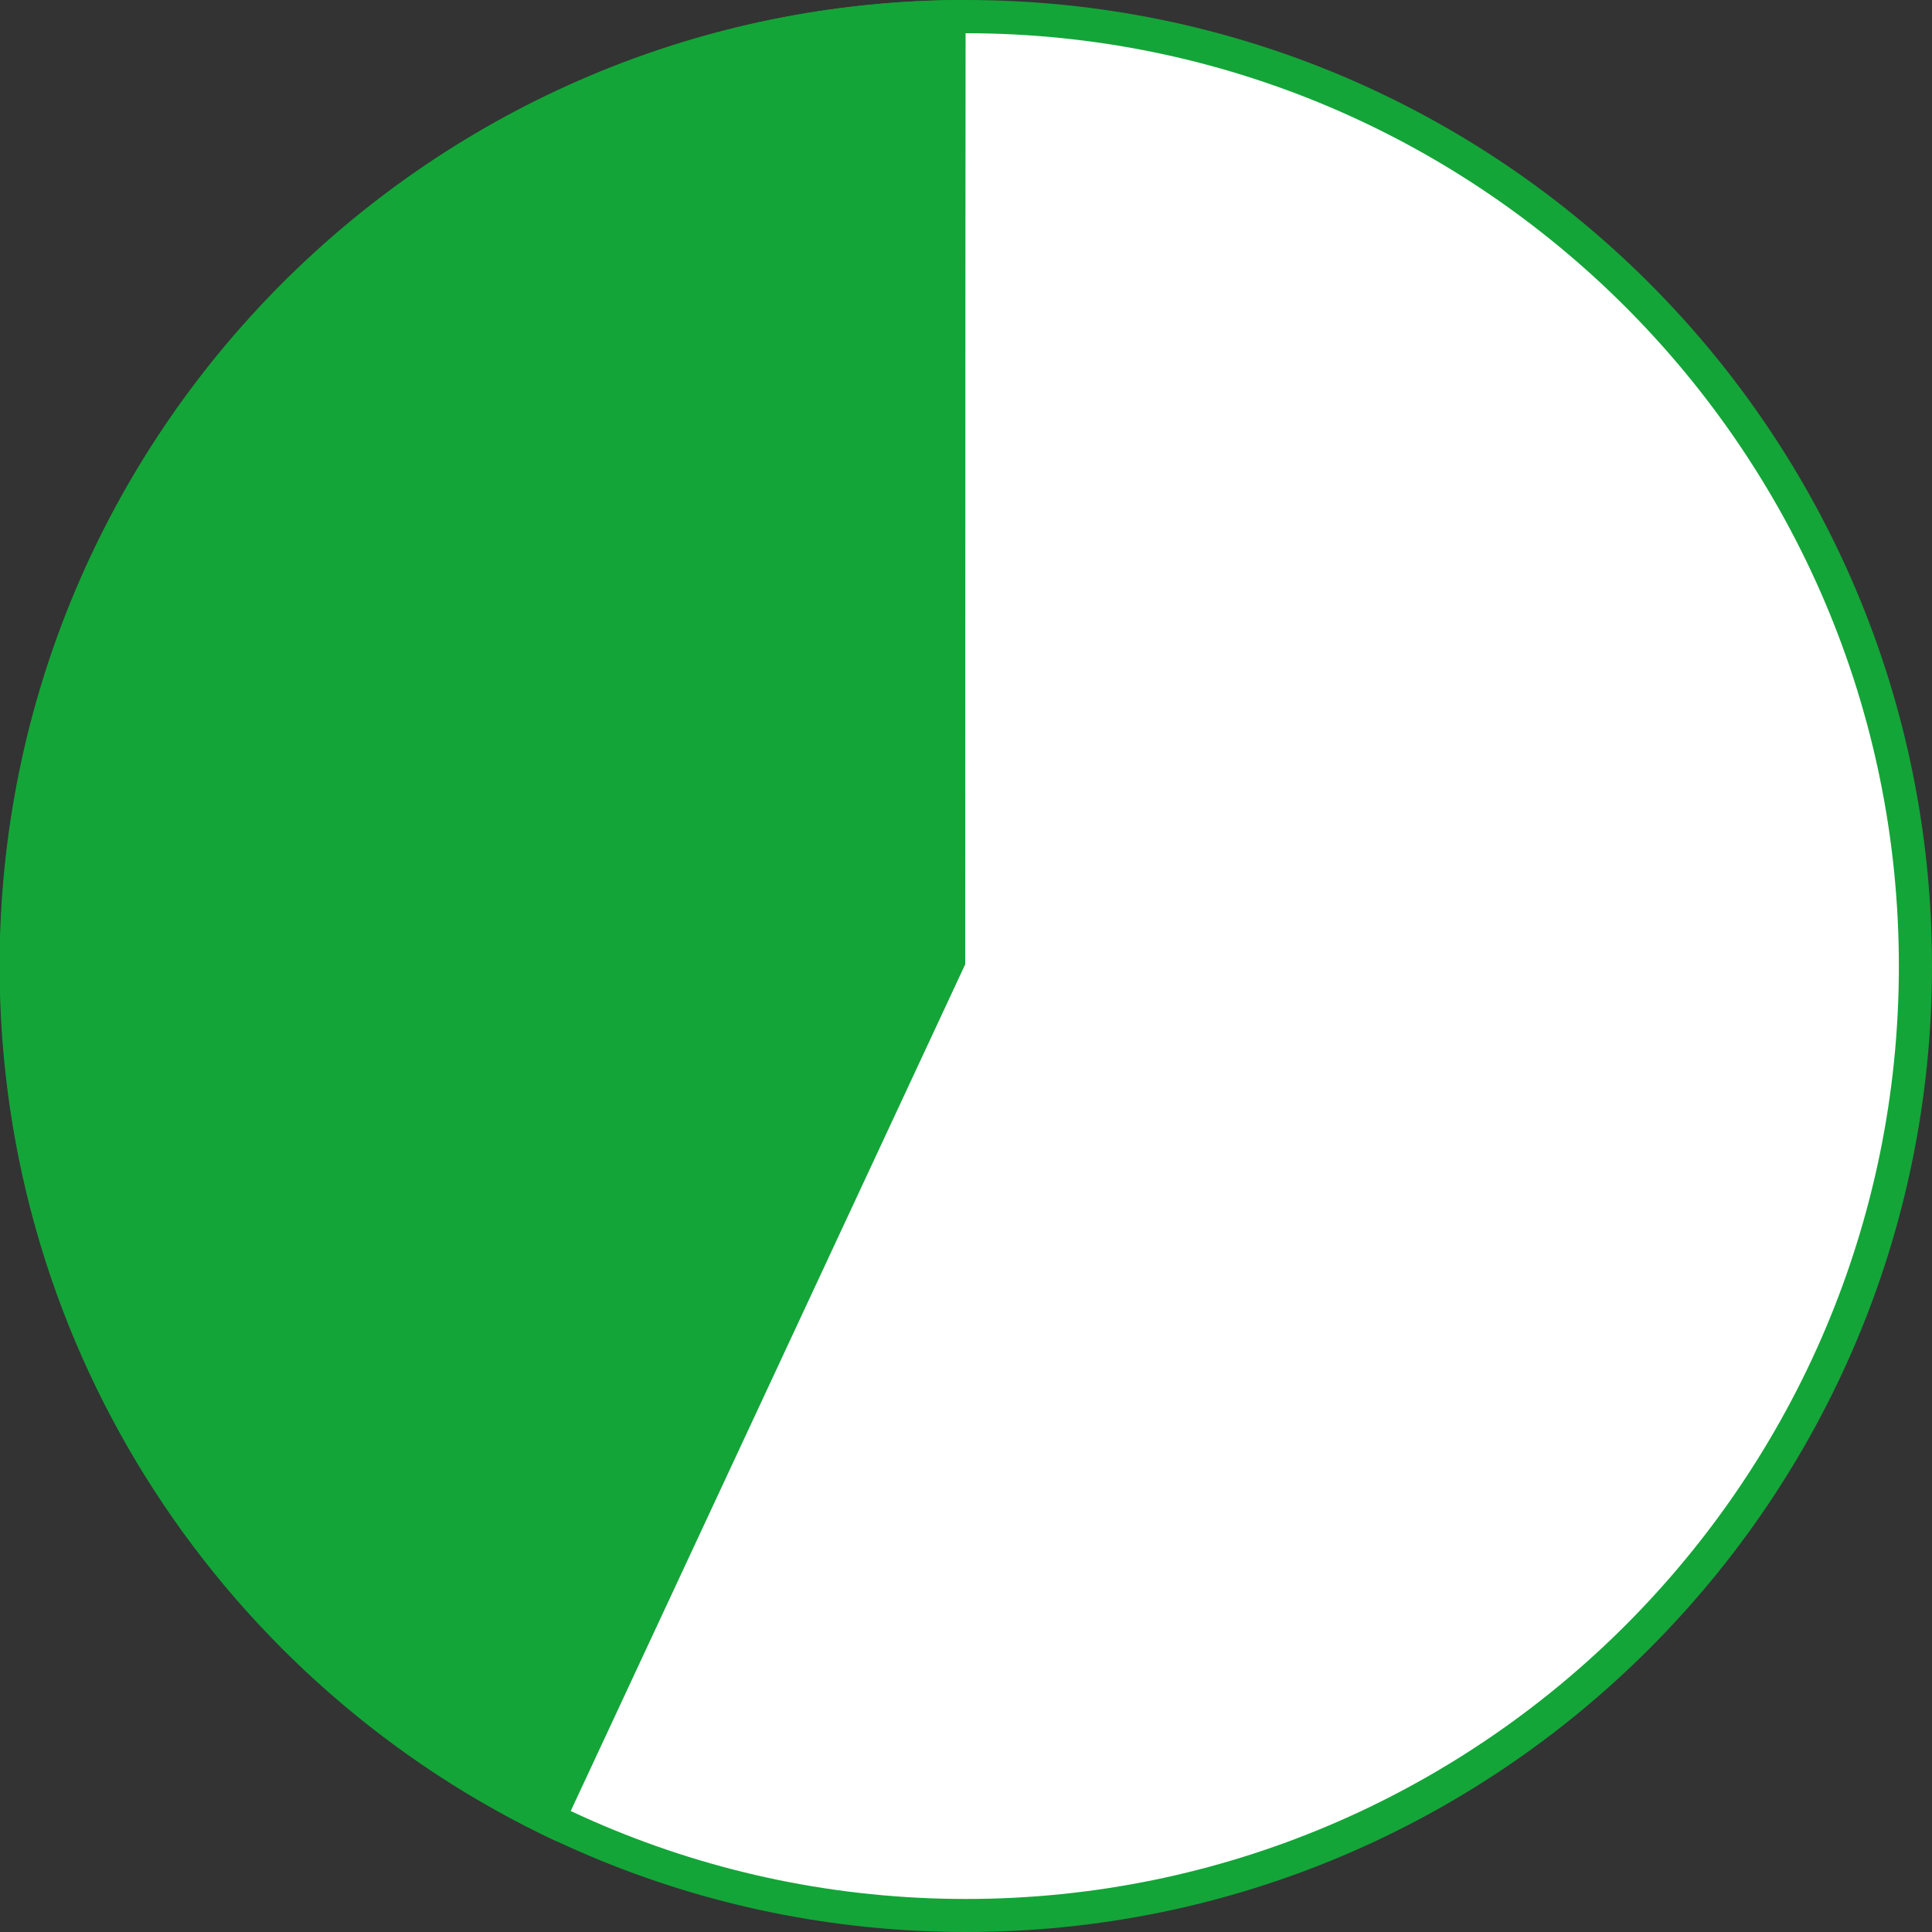
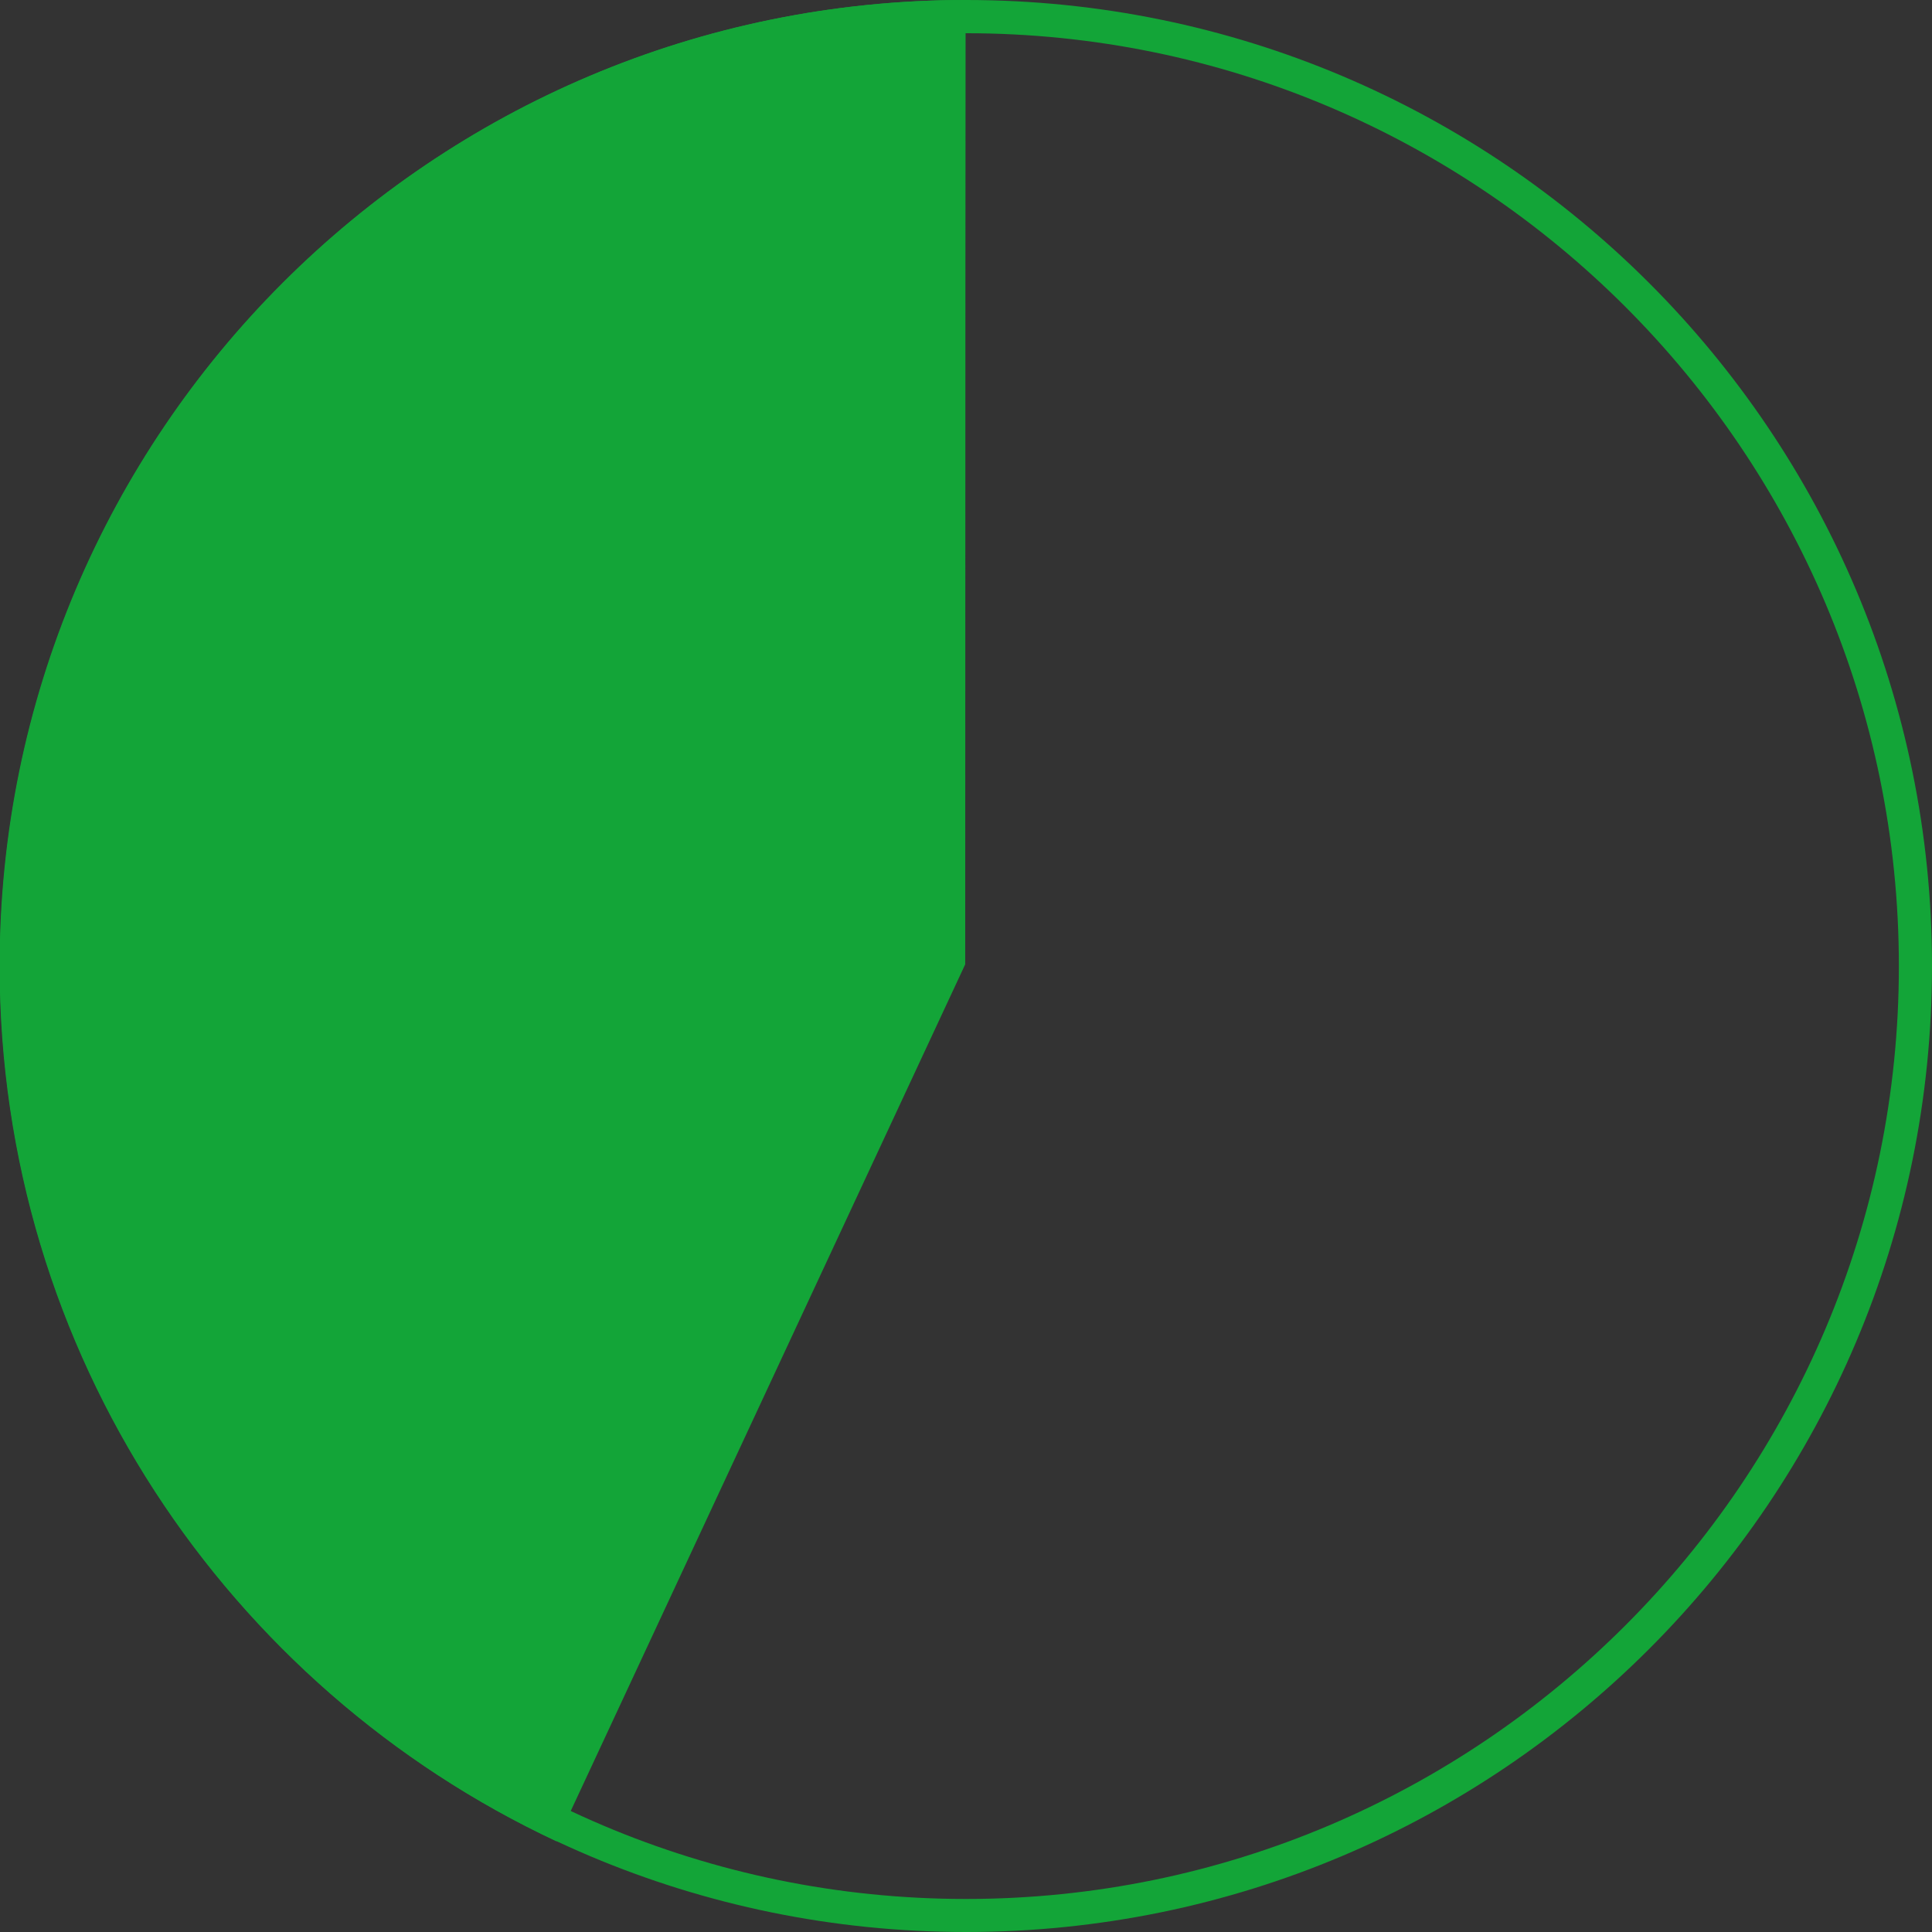
<svg xmlns="http://www.w3.org/2000/svg" version="1.1" viewBox="0 0 196.54 196.54">
  <rect x="0" y="0" width="196.54" height="196.54" fill="#333333" stroke="none" />
  <defs>
    <style>
      .cls-1, .cls-2 {
        fill: #13a538;
      }

      .cls-1, .cls-3, .cls-4 {
        stroke-width: 0px;
      }

      .cls-2 {
        stroke-width: 3.37px;
      }

      .cls-2, .cls-5 {
        stroke: #706e72;
        stroke-miterlimit: 10;
      }

      .cls-5 {
        fill: none;
        stroke-width: 3.38px;
      }

      .cls-3 {
        fill: #706e72;
      }

      .cls-4 {
        fill: #fff;
      }

      .cls-6 {
        display: none;
      }
    </style>
  </defs>
  <g id="Grauer_Rand_Leer" data-name="Grauer Rand Leer" class="cls-6">
    <path class="cls-3" d="M98.23,3.38c52.33,0,94.9,42.57,94.9,94.9s-42.57,94.9-94.9,94.9S3.33,150.6,3.33,98.27,45.9,3.38,98.23,3.38M98.23,0C43.95,0-.04,44-.04,98.27s44,98.27,98.27,98.27,98.27-44,98.27-98.27S152.5,0,98.23,0h0Z" />
  </g>
  <g id="Grüner_Rand_Leer" data-name="Grüner Rand Leer" class="cls-6">
    <path class="cls-1" d="M98.23,3.38c52.33,0,94.9,42.57,94.9,94.9s-42.57,94.9-94.9,94.9S3.33,150.6,3.33,98.27,45.9,3.38,98.23,3.38M98.23,0C43.95,0-.04,44-.04,98.27s44,98.27,98.27,98.27,98.27-44,98.27-98.27S152.5,0,98.23,0h0Z" />
  </g>
  <g id="Grauer_Rand_Voll" data-name="Grauer Rand Voll" class="cls-6">
    <g>
      <path class="cls-1" d="M98.23,194.85C44.97,194.85,1.64,151.53,1.64,98.27S44.97,1.69,98.23,1.69s96.58,43.33,96.58,96.58-43.33,96.58-96.58,96.58Z" />
      <path class="cls-3" d="M98.23,3.38c52.33,0,94.9,42.57,94.9,94.9s-42.57,94.9-94.9,94.9S3.33,150.6,3.33,98.27,45.9,3.38,98.23,3.38M98.23,0C43.95,0-.04,44-.04,98.27s44,98.27,98.27,98.27,98.27-44,98.27-98.27S152.5,0,98.23,0h0Z" />
    </g>
  </g>
  <g id="Grüner_Rand_voll" data-name="Grüner Rand voll" class="cls-6">
    <g>
      <path class="cls-1" d="M98.23,194.85C44.97,194.85,1.64,151.53,1.64,98.27S44.97,1.69,98.23,1.69s96.58,43.33,96.58,96.58-43.33,96.58-96.58,96.58Z" />
-       <path class="cls-1" d="M98.23,3.38c52.33,0,94.9,42.57,94.9,94.9s-42.57,94.9-94.9,94.9S3.33,150.6,3.33,98.27,45.9,3.38,98.23,3.38M98.23,0C43.95,0-.04,44-.04,98.27s44,98.27,98.27,98.27,98.27-44,98.27-98.27S152.5,0,98.23,0h0Z" />
    </g>
  </g>
  <g id="Grauer_Rand_Halb" data-name="Grauer Rand Halb" class="cls-6">
    <g>
      <path class="cls-1" d="M98.23,194.85C44.97,194.85,1.64,151.53,1.64,98.27S44.97,1.69,98.23,1.69s96.58,43.33,96.58,96.58-43.33,96.58-96.58,96.58Z" />
      <path class="cls-1" d="M98.23,3.38c52.33,0,94.9,42.57,94.9,94.9s-42.57,94.9-94.9,94.9S3.33,150.6,3.33,98.27,45.9,3.38,98.23,3.38M98.23,0C43.95,0-.04,44-.04,98.27s44,98.27,98.27,98.27,98.27-44,98.27-98.27S152.5,0,98.23,0h0Z" />
    </g>
    <path class="cls-4" d="M196.5,98.27C196.5,44,152.5,0,98.23,0v196.54c54.27,0,98.27-44,98.27-98.27Z" />
-     <path class="cls-3" d="M98.23,3.38c52.33,0,94.9,42.57,94.9,94.9s-42.57,94.9-94.9,94.9S3.33,150.6,3.33,98.27,45.9,3.38,98.23,3.38M98.23,0C43.95,0-.04,44-.04,98.27s44,98.27,98.27,98.27,98.27-44,98.27-98.27S152.5,0,98.23,0h0Z" />
    <line class="cls-5" x1="98.26" y1=".31" x2="98.26" y2="196.54" />
  </g>
  <g id="Grüner_Rand_Halb" data-name="Grüner Rand Halb" class="cls-6">
    <g>
      <path class="cls-1" d="M98.23,194.85C44.97,194.85,1.64,151.53,1.64,98.27S44.97,1.69,98.23,1.69s96.58,43.33,96.58,96.58-43.33,96.58-96.58,96.58Z" />
      <path class="cls-1" d="M98.23,3.38c52.33,0,94.9,42.57,94.9,94.9s-42.57,94.9-94.9,94.9S3.33,150.6,3.33,98.27,45.9,3.38,98.23,3.38M98.23,0C43.95,0-.04,44-.04,98.27s44,98.27,98.27,98.27,98.27-44,98.27-98.27S152.5,0,98.23,0h0Z" />
    </g>
    <path class="cls-4" d="M196.5,98.27C196.5,44,152.5,0,98.23,0v196.54c54.27,0,98.27-44,98.27-98.27Z" />
    <path class="cls-1" d="M98.23,3.38c52.33,0,94.9,42.57,94.9,94.9s-42.57,94.9-94.9,94.9S3.33,150.6,3.33,98.27,45.9,3.38,98.23,3.38M98.23,0C43.95,0-.04,44-.04,98.27s44,98.27,98.27,98.27,98.27-44,98.27-98.27S152.5,0,98.23,0h0Z" />
  </g>
  <g id="Grauer_Rand_1_4" data-name="Grauer Rand 1/4" class="cls-6">
    <g>
      <path class="cls-1" d="M98.23,194.85C44.97,194.85,1.64,151.53,1.64,98.27S44.97,1.69,98.23,1.69s96.58,43.33,96.58,96.58-43.33,96.58-96.58,96.58Z" />
      <path class="cls-1" d="M98.23,3.38c52.33,0,94.9,42.57,94.9,94.9s-42.57,94.9-94.9,94.9S3.33,150.6,3.33,98.27,45.9,3.38,98.23,3.38M98.23,0C43.95,0-.04,44-.04,98.27s44,98.27,98.27,98.27,98.27-44,98.27-98.27S152.5,0,98.23,0h0Z" />
    </g>
    <path class="cls-4" d="M196.5,98.27C196.5,44,152.5,0,98.23,0v98.26l98.27.02Z" />
    <path class="cls-3" d="M98.23,3.38c52.33,0,94.9,42.57,94.9,94.9s-42.57,94.9-94.9,94.9S3.33,150.6,3.33,98.27,45.9,3.38,98.23,3.38M98.23,0C43.95,0-.04,44-.04,98.27s44,98.27,98.27,98.27,98.27-44,98.27-98.27S152.5,0,98.23,0h0Z" />
    <polyline class="cls-5" points="98.23 1.65 98.23 98.26 194.64 98.26" />
  </g>
  <g id="Grüner_Rand_1_4" data-name="Grüner Rand 1/4" class="cls-6">
    <g>
      <path class="cls-1" d="M98.23,194.85C44.97,194.85,1.64,151.53,1.64,98.27S44.97,1.69,98.23,1.69s96.58,43.33,96.58,96.58-43.33,96.58-96.58,96.58Z" />
      <path class="cls-1" d="M98.23,3.38c52.33,0,94.9,42.57,94.9,94.9s-42.57,94.9-94.9,94.9S3.33,150.6,3.33,98.27,45.9,3.38,98.23,3.38M98.23,0C43.95,0-.04,44-.04,98.27s44,98.27,98.27,98.27,98.27-44,98.27-98.27S152.5,0,98.23,0h0Z" />
    </g>
    <path class="cls-4" d="M196.5,98.27C196.5,44,152.5,0,98.23,0v98.26l98.27.02Z" />
    <path class="cls-1" d="M98.23,3.38c52.33,0,94.9,42.57,94.9,94.9s-42.57,94.9-94.9,94.9S3.33,150.6,3.33,98.27,45.9,3.38,98.23,3.38M98.23,0C43.95,0-.04,44-.04,98.27s44,98.27,98.27,98.27,98.27-44,98.27-98.27S152.5,0,98.23,0h0Z" />
  </g>
  <g id="Grauer_Rand_3_4" data-name="Grauer Rand 3/4" class="cls-6">
    <g>
      <path class="cls-4" d="M98.27,194.85C45.02,194.85,1.69,151.53,1.69,98.27S45.02,1.69,98.27,1.69s96.58,43.33,96.58,96.58-43.33,96.58-96.58,96.58Z" />
      <path class="cls-1" d="M98.27,3.38c52.33,0,94.9,42.57,94.9,94.9s-42.57,94.9-94.9,94.9S3.38,150.6,3.38,98.27,45.95,3.38,98.27,3.38M98.27,0C44,0,0,44,0,98.27s44,98.27,98.27,98.27,98.27-44,98.27-98.27S152.55,0,98.27,0h0Z" />
    </g>
    <path class="cls-1" d="M0,98.27C0,44,44,0,98.27,0v98.26s-98.27.02-98.27.02Z" />
    <path class="cls-3" d="M98.27,3.38c52.33,0,94.9,42.57,94.9,94.9s-42.57,94.9-94.9,94.9S3.38,150.6,3.38,98.27,45.95,3.38,98.27,3.38M98.27,0C44,0,0,44,0,98.27s44,98.27,98.27,98.27,98.27-44,98.27-98.27S152.55,0,98.27,0h0Z" />
-     <polyline class="cls-5" points="98.17 1.65 98.17 98.26 1.76 98.26" />
  </g>
  <g id="Grüner_Rand_3_4" data-name="Grüner Rand 3/4" class="cls-6">
    <g>
      <path class="cls-4" d="M98.27,194.85C45.02,194.85,1.69,151.53,1.69,98.27S45.02,1.69,98.27,1.69s96.58,43.33,96.58,96.58-43.33,96.58-96.58,96.58Z" />
      <path class="cls-1" d="M98.27,3.38c52.33,0,94.9,42.57,94.9,94.9s-42.57,94.9-94.9,94.9S3.38,150.6,3.38,98.27,45.95,3.38,98.27,3.38M98.27,0C44,0,0,44,0,98.27s44,98.27,98.27,98.27,98.27-44,98.27-98.27S152.55,0,98.27,0h0Z" />
    </g>
    <path class="cls-1" d="M0,98.27C0,44,44,0,98.27,0v98.26s-98.27.02-98.27.02Z" />
    <path class="cls-1" d="M98.23,3.38c52.33,0,94.9,42.57,94.9,94.9s-42.57,94.9-94.9,94.9S3.33,150.6,3.33,98.27,45.9,3.38,98.23,3.38M98.23,0C43.95,0-.04,44-.04,98.27s44,98.27,98.27,98.27,98.27-44,98.27-98.27S152.5,0,98.23,0h0Z" />
  </g>
  <g id="Grauer_Rand_7uhr" data-name="Grauer Rand 7uhr" class="cls-6">
    <path class="cls-1" d="M98.19,98.1C98.19,43.83,98.23,0,98.23,0,43.95,0-.04,44-.04,98.27c0,39.4,23.19,73.39,56.66,89.05l41.57-89.22Z" />
    <path class="cls-3" d="M98.27,3.38c52.33,0,94.9,42.57,94.9,94.9s-42.57,94.9-94.9,94.9S3.38,150.6,3.38,98.27,45.95,3.38,98.27,3.38M98.27,0C44,0,0,44,0,98.27s44,98.27,98.27,98.27,98.27-44,98.27-98.27S152.55,0,98.27,0h0Z" />
    <polyline class="cls-2" points="98.02 1.64 98.02 98.1 57.28 185.31" />
  </g>
  <g id="Grüner_Rand_7uhr" data-name="Grüner Rand 7uhr">
    <g>
-       <path class="cls-4" d="M98.27,194.85C45.02,194.85,1.69,151.53,1.69,98.27S45.02,1.69,98.27,1.69s96.58,43.33,96.58,96.58-43.33,96.58-96.58,96.58Z" />
      <path class="cls-1" d="M98.27,3.38c52.33,0,94.9,42.57,94.9,94.9s-42.57,94.9-94.9,94.9S3.38,150.6,3.38,98.27,45.95,3.38,98.27,3.38M98.27,0C44,0,0,44,0,98.27s44,98.27,98.27,98.27,98.27-44,98.27-98.27S152.55,0,98.27,0h0Z" />
    </g>
    <path class="cls-1" d="M98.19,98.1C98.19,43.83,98.23,0,98.23,0,43.95,0-.04,44-.04,98.27c0,39.4,23.19,73.39,56.66,89.05l41.57-89.22Z" />
  </g>
</svg>